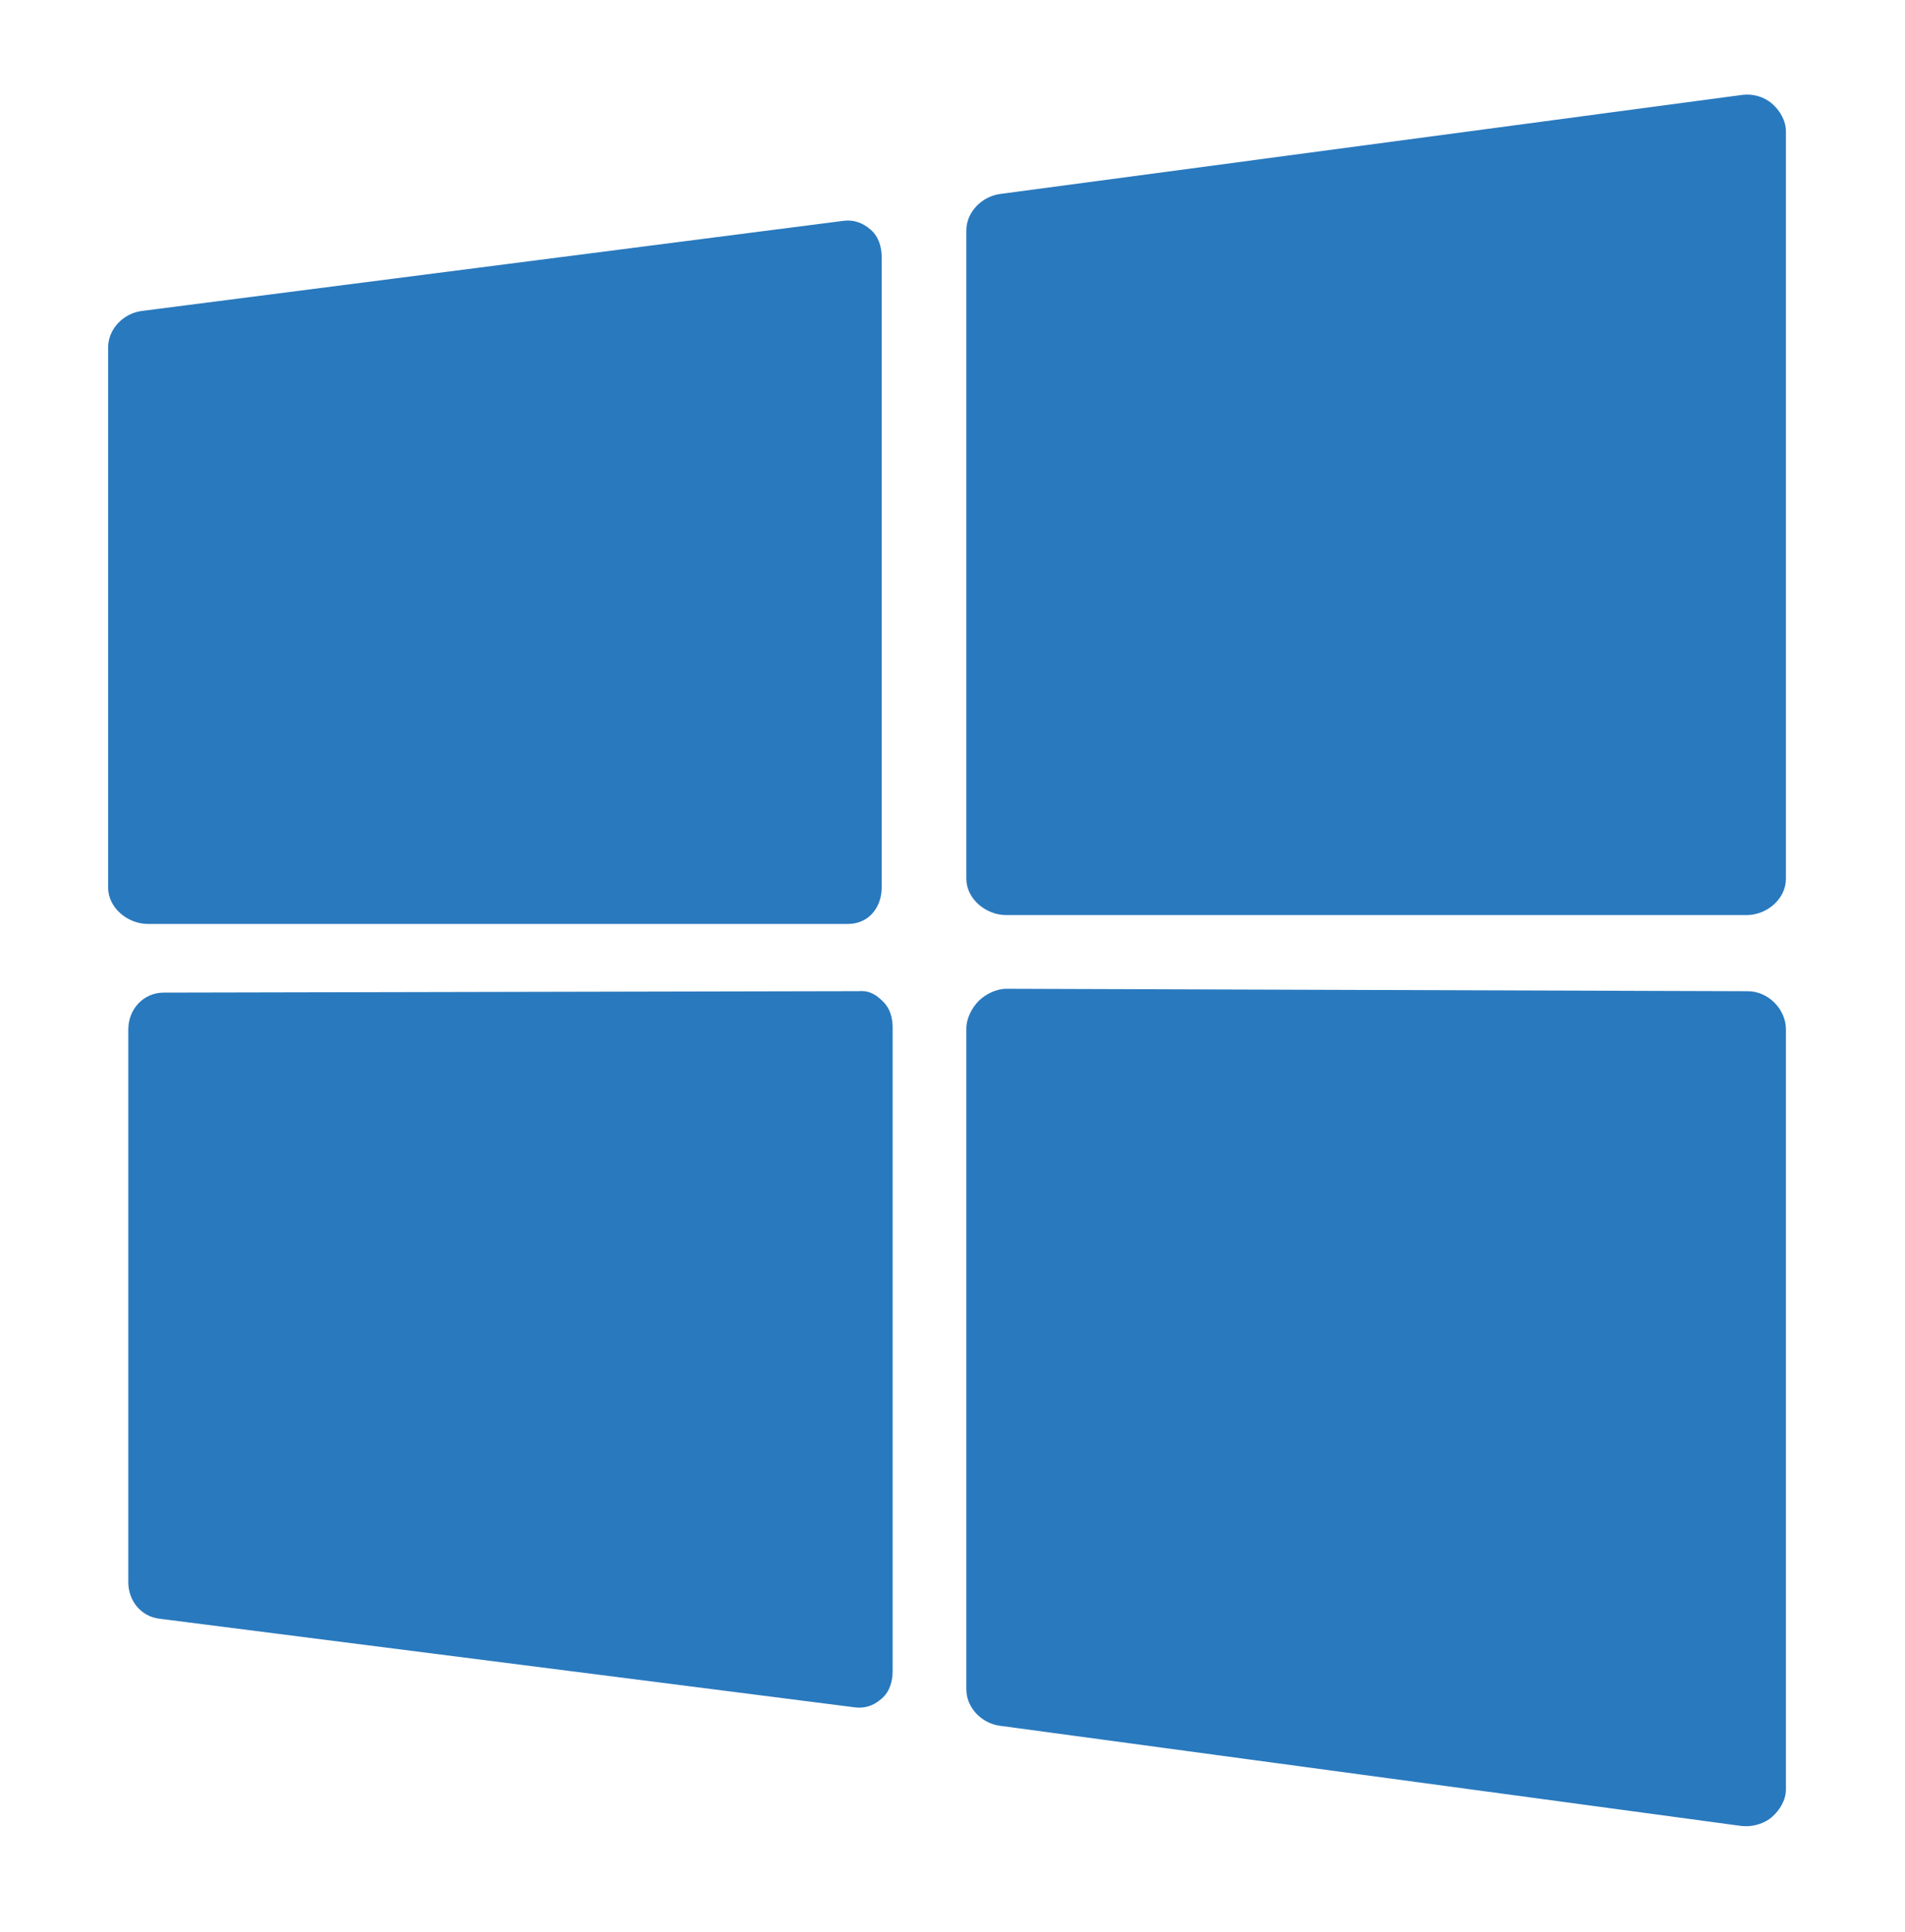
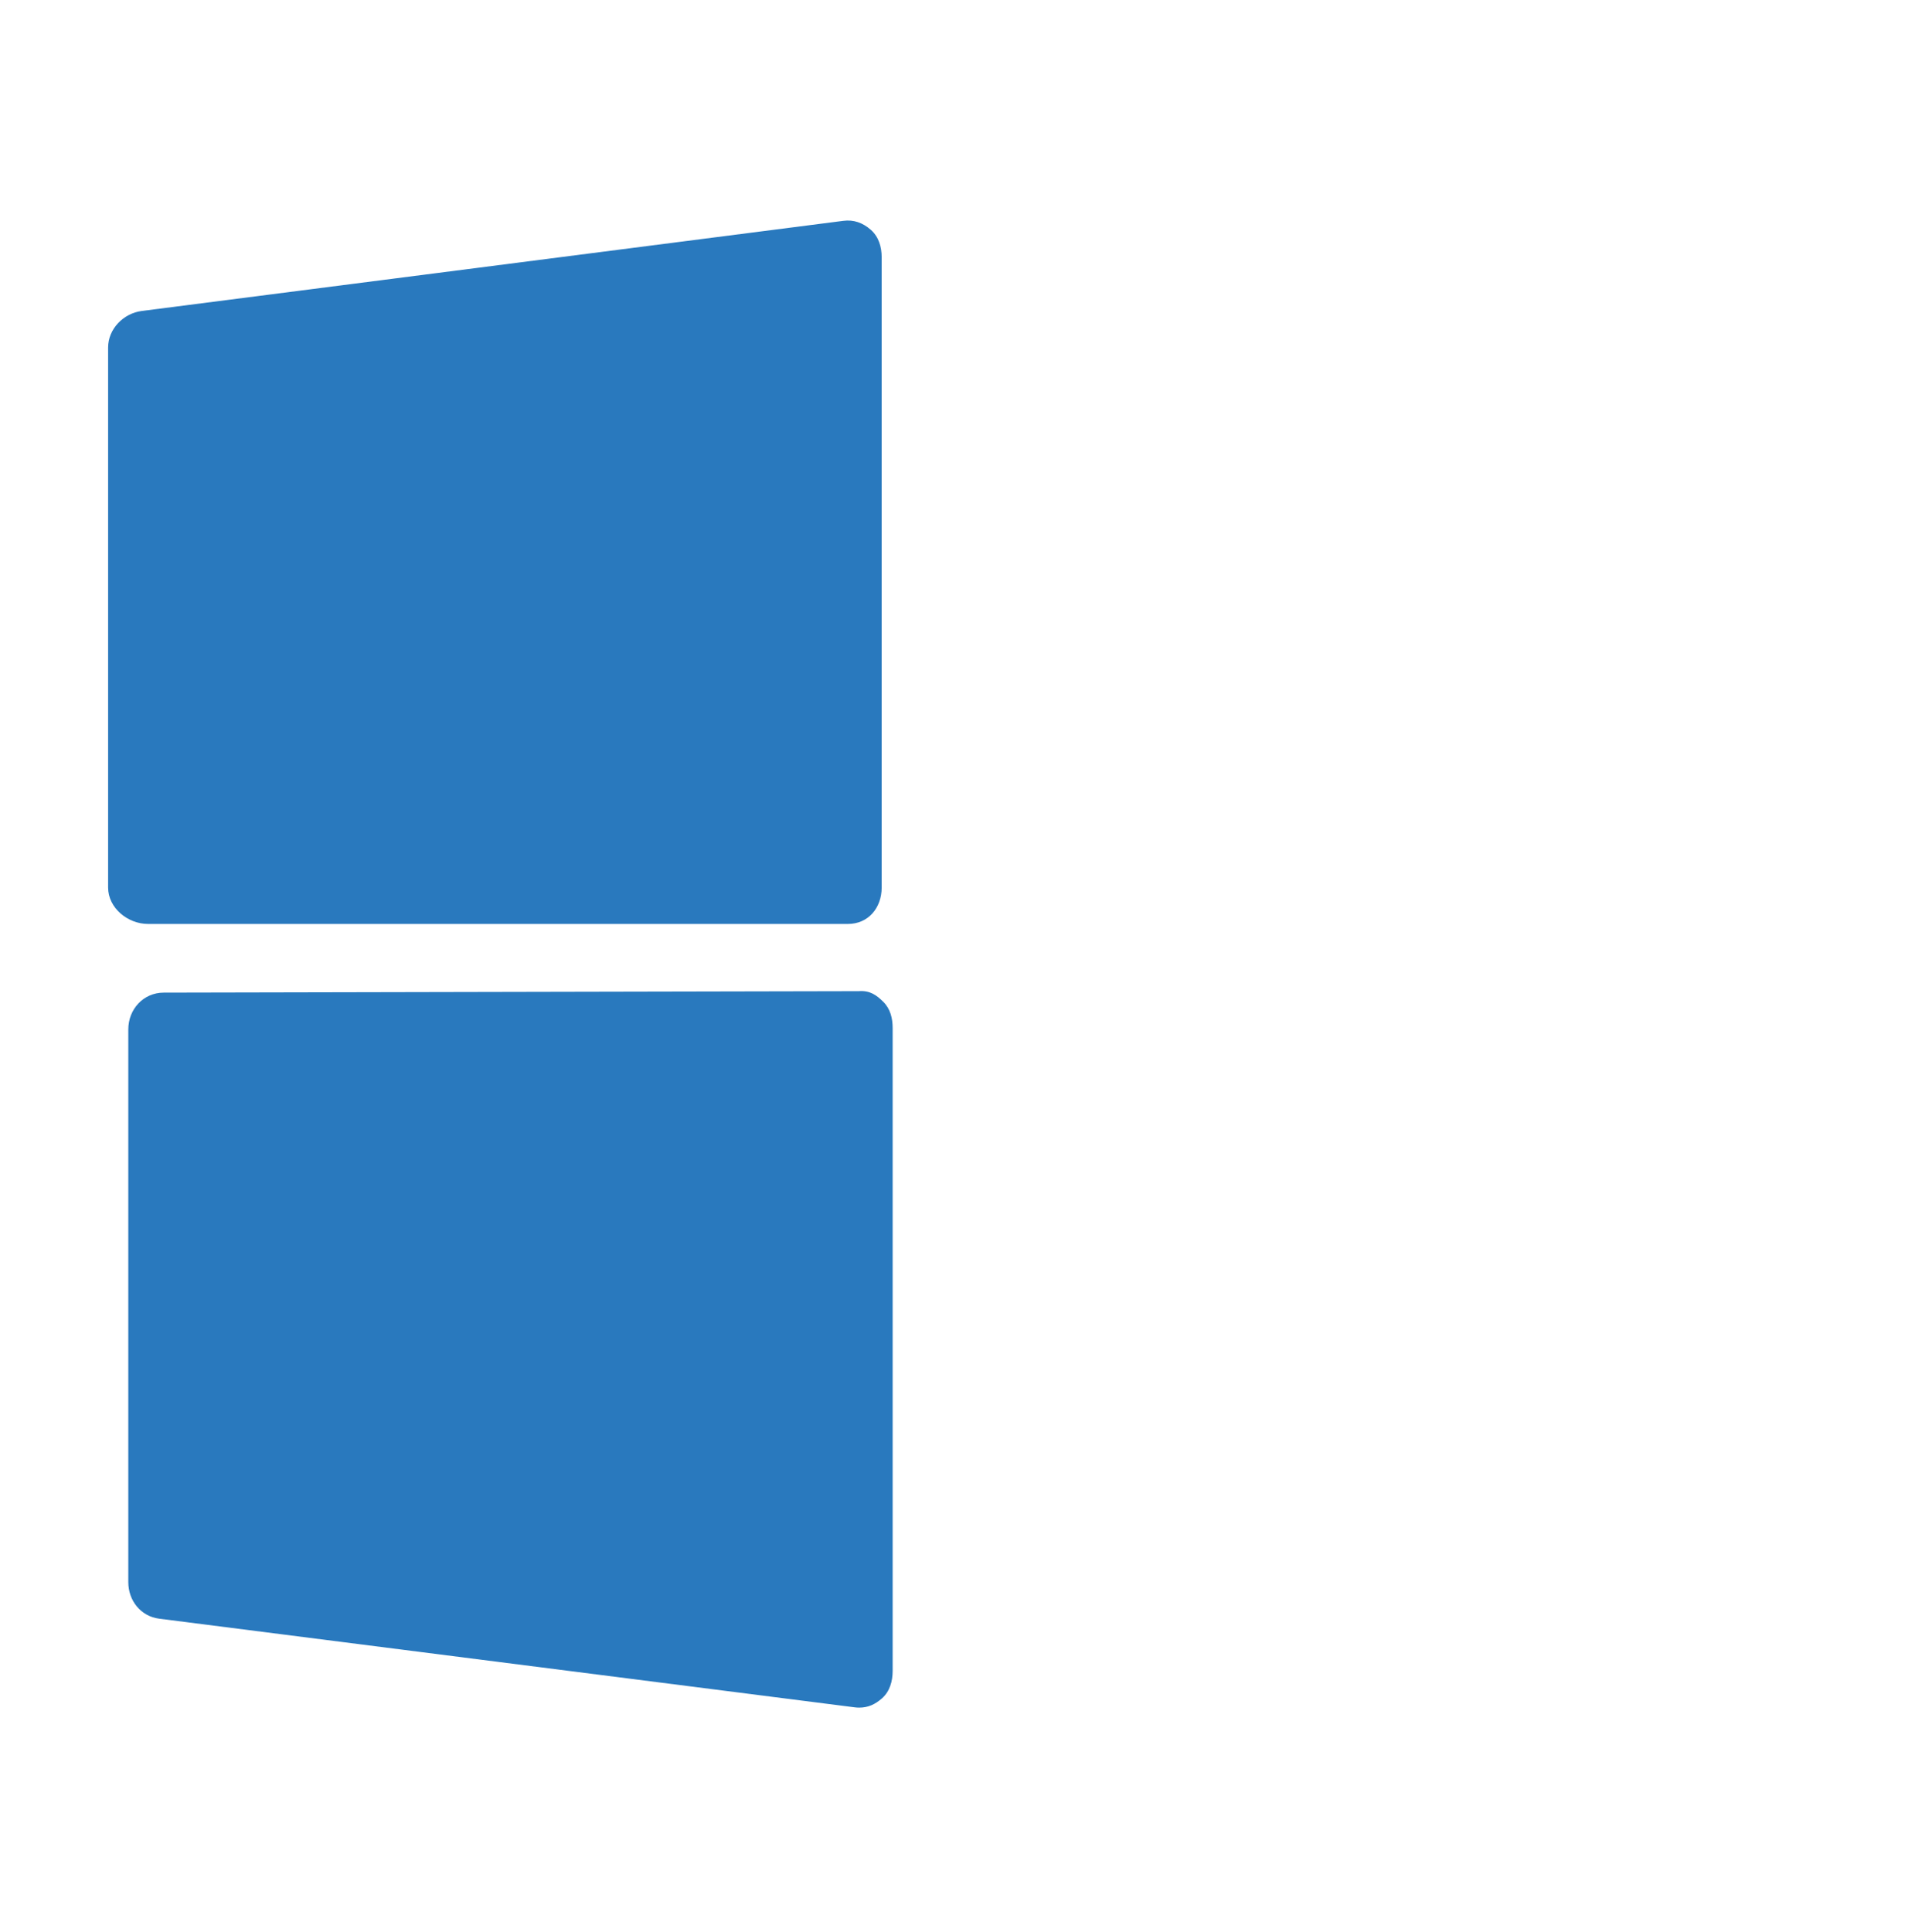
<svg xmlns="http://www.w3.org/2000/svg" width="72" height="73" viewBox="0 0 72 73" fill="none">
-   <path d="M66.976 3.918C66.674 3.654 66.249 3.535 65.849 3.586L37.8 7.33C37.109 7.423 36.523 8.013 36.523 8.71V33.204C36.523 33.972 37.263 34.58 38.032 34.58H66.01C66.779 34.58 67.5 33.972 67.5 33.204V4.966C67.5 4.564 67.278 4.183 66.976 3.918Z" fill="#2979BE" />
  <path d="M33.388 37.861C33.126 37.6 32.876 37.423 32.46 37.455L6.189 37.51C5.421 37.511 4.849 38.135 4.849 38.902V59.786C4.849 60.487 5.321 61.079 6.016 61.168L32.311 64.519C32.37 64.526 32.416 64.529 32.475 64.529C32.811 64.529 33.074 64.407 33.331 64.182C33.63 63.918 33.738 63.537 33.738 63.137V38.847C33.738 38.477 33.65 38.123 33.388 37.861Z" fill="#2979BE" />
-   <path d="M66.061 37.457L38.034 37.365H38.032C37.663 37.365 37.25 37.564 36.989 37.825C36.728 38.086 36.523 38.493 36.523 38.863V63.834C36.523 64.531 37.096 65.12 37.787 65.214L65.794 68.998C65.856 69.006 65.933 69.01 65.995 69.01C66.33 69.01 66.712 68.889 66.968 68.666C67.27 68.401 67.5 68.019 67.5 67.618V38.902C67.5 38.134 66.829 37.459 66.061 37.457Z" fill="#2979BE" />
  <path d="M32.909 8.681C32.608 8.417 32.264 8.293 31.87 8.346L5.359 11.751C4.665 11.84 4.086 12.431 4.086 13.132V33.539C4.086 34.308 4.826 34.915 5.595 34.915H32.048C32.817 34.915 33.323 34.308 33.323 33.539V9.726C33.323 9.326 33.21 8.945 32.909 8.681Z" fill="#2979BE" />
</svg>